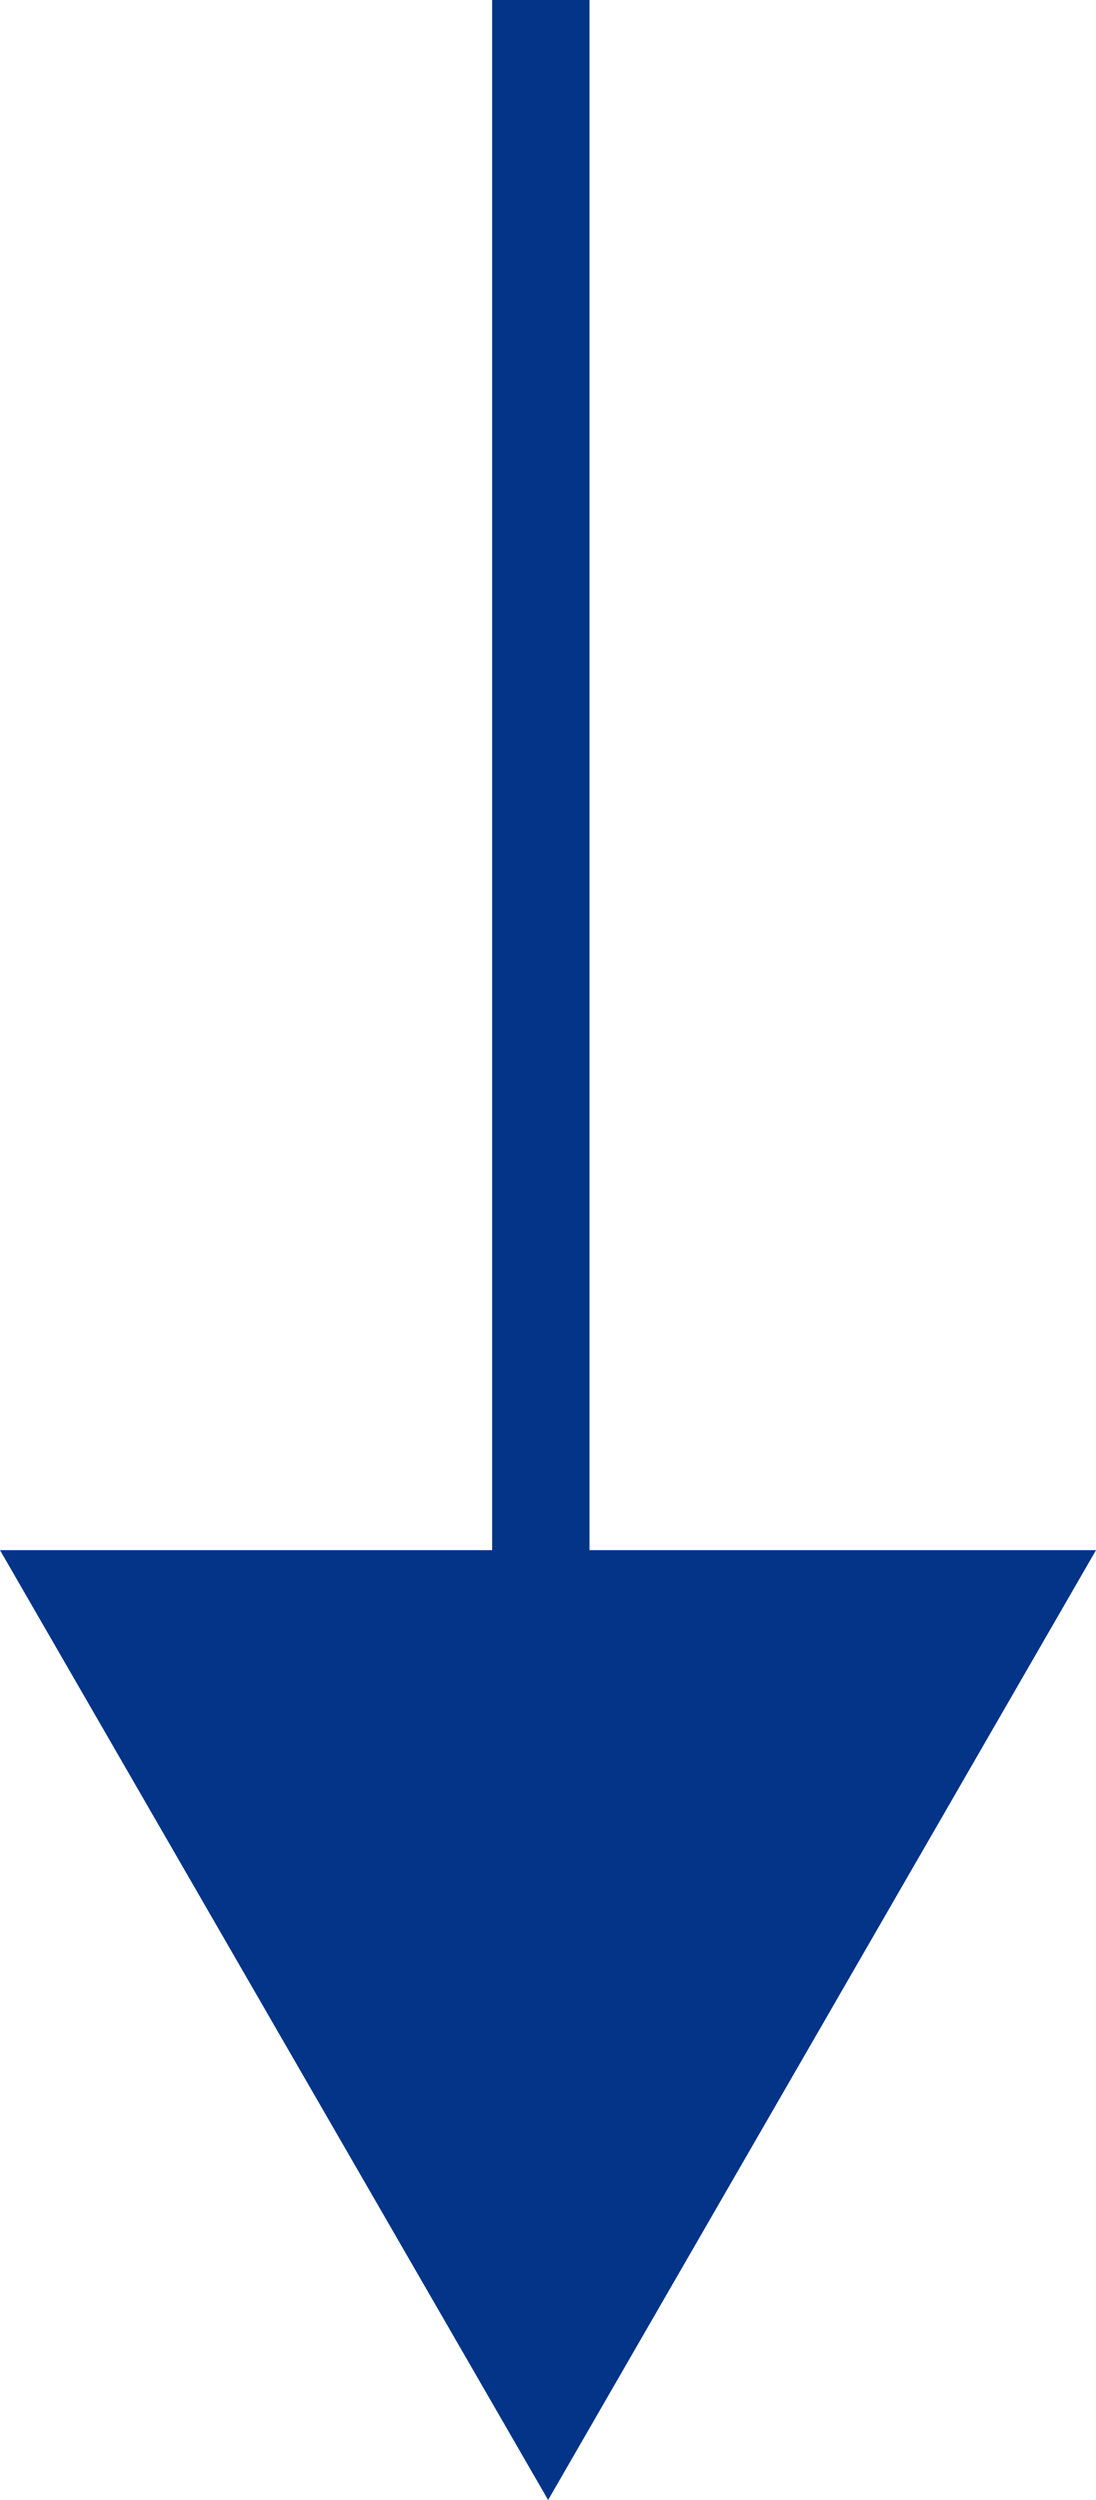
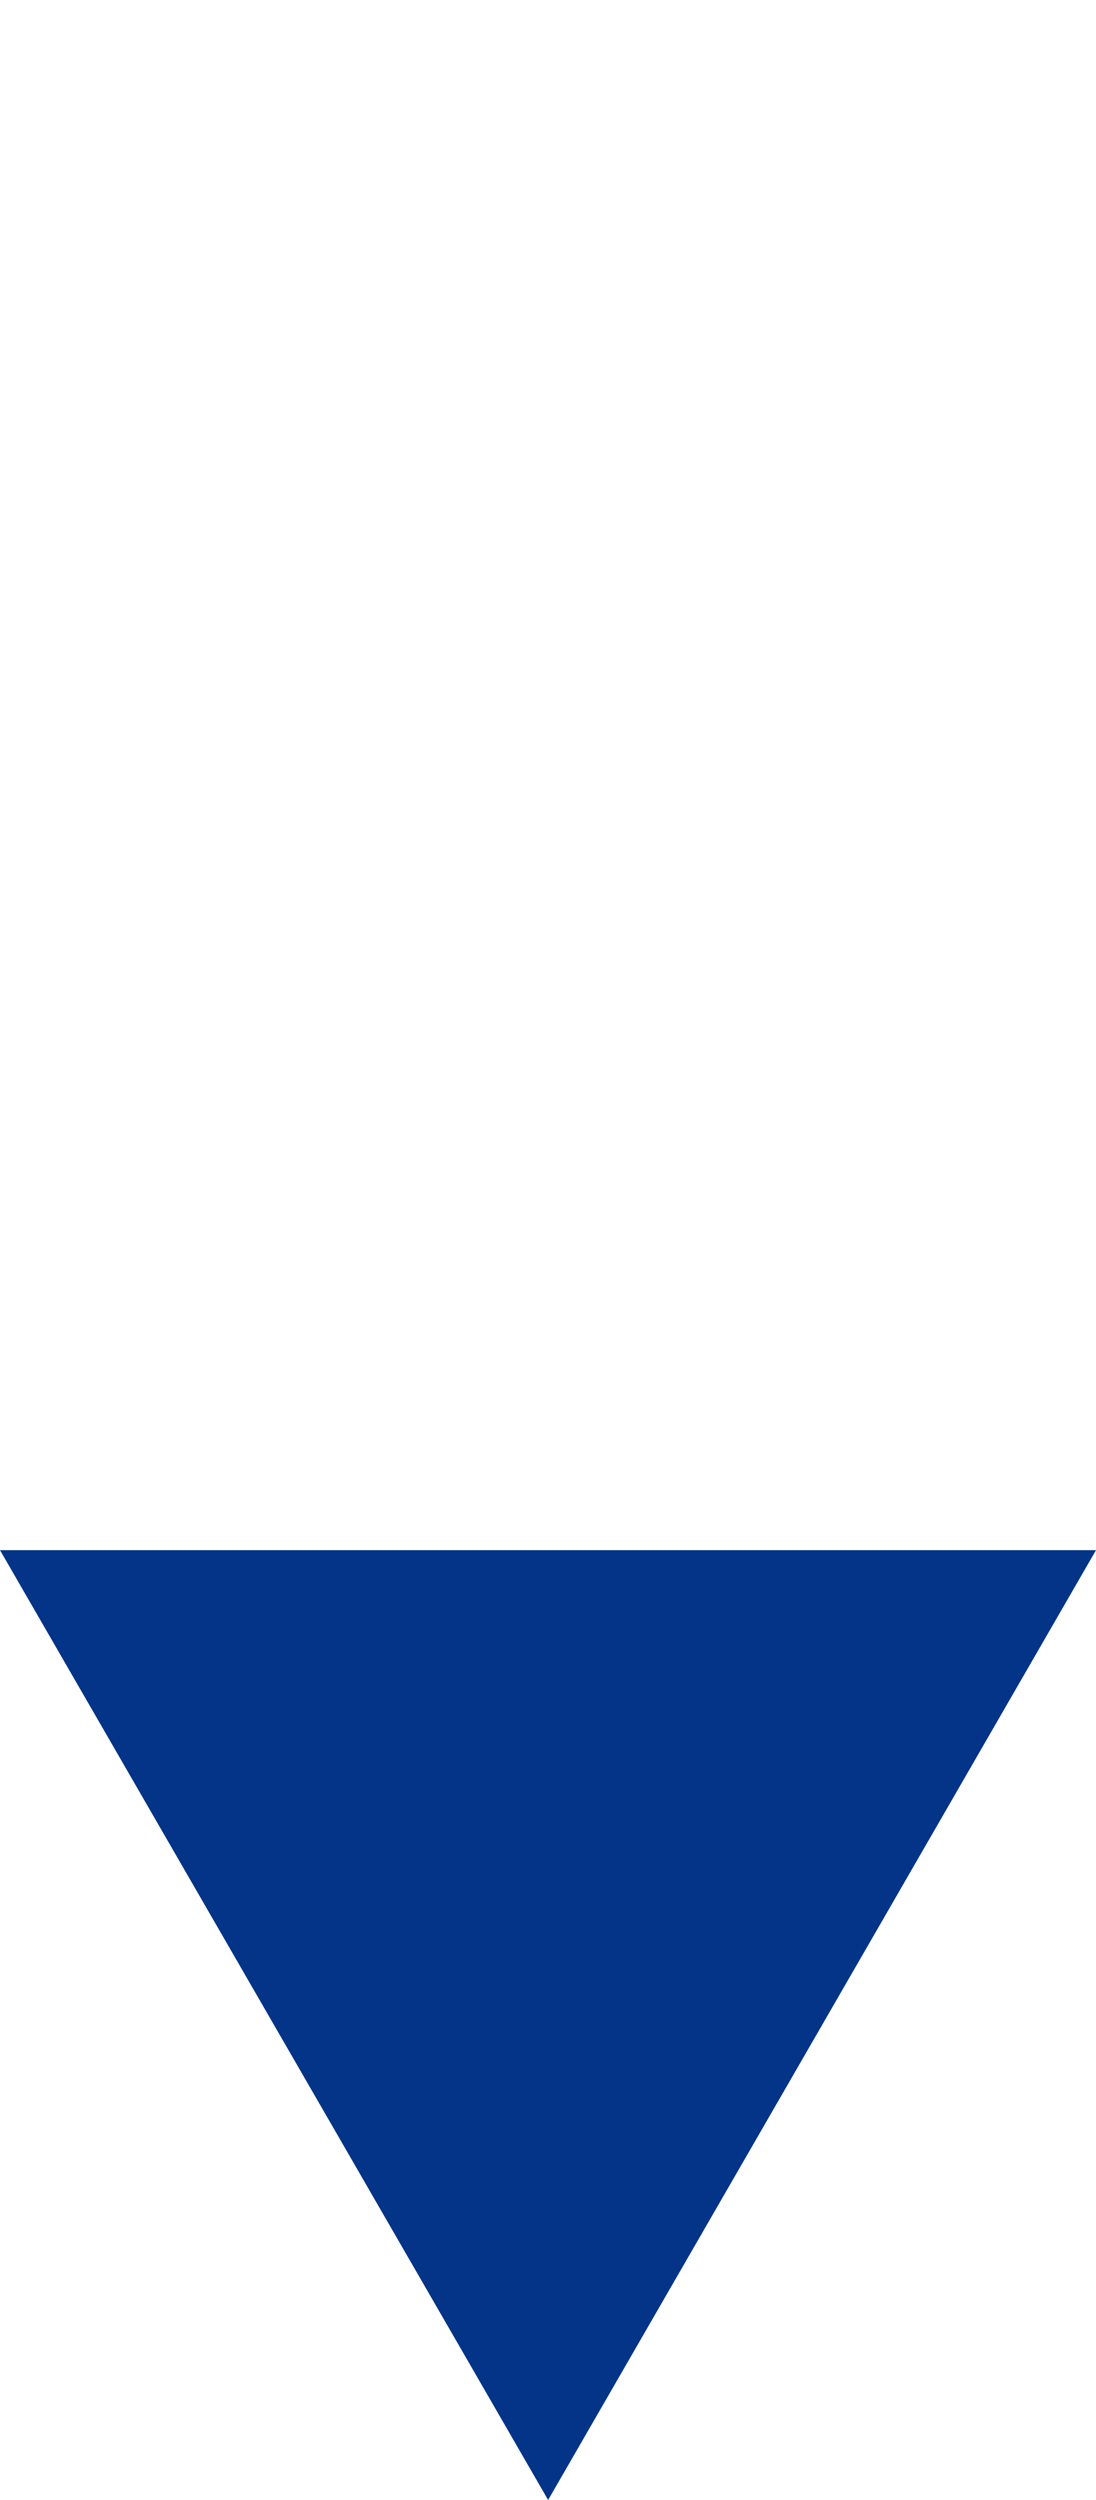
<svg xmlns="http://www.w3.org/2000/svg" viewBox="0 0 45.03 102.65">
  <defs>
    <style>.cls-1,.cls-2{fill:#033487;}.cls-1{stroke:#033487;stroke-miterlimit:10;stroke-width:4px;}</style>
  </defs>
  <g id="Layer_2" data-name="Layer 2">
    <g id="Layer_1-2" data-name="Layer 1">
-       <line class="cls-1" x1="22.22" x2="22.22" y2="76.72" />
      <polygon class="cls-2" points="22.52 102.65 45.03 63.65 0 63.65 22.52 102.65" />
    </g>
  </g>
</svg>